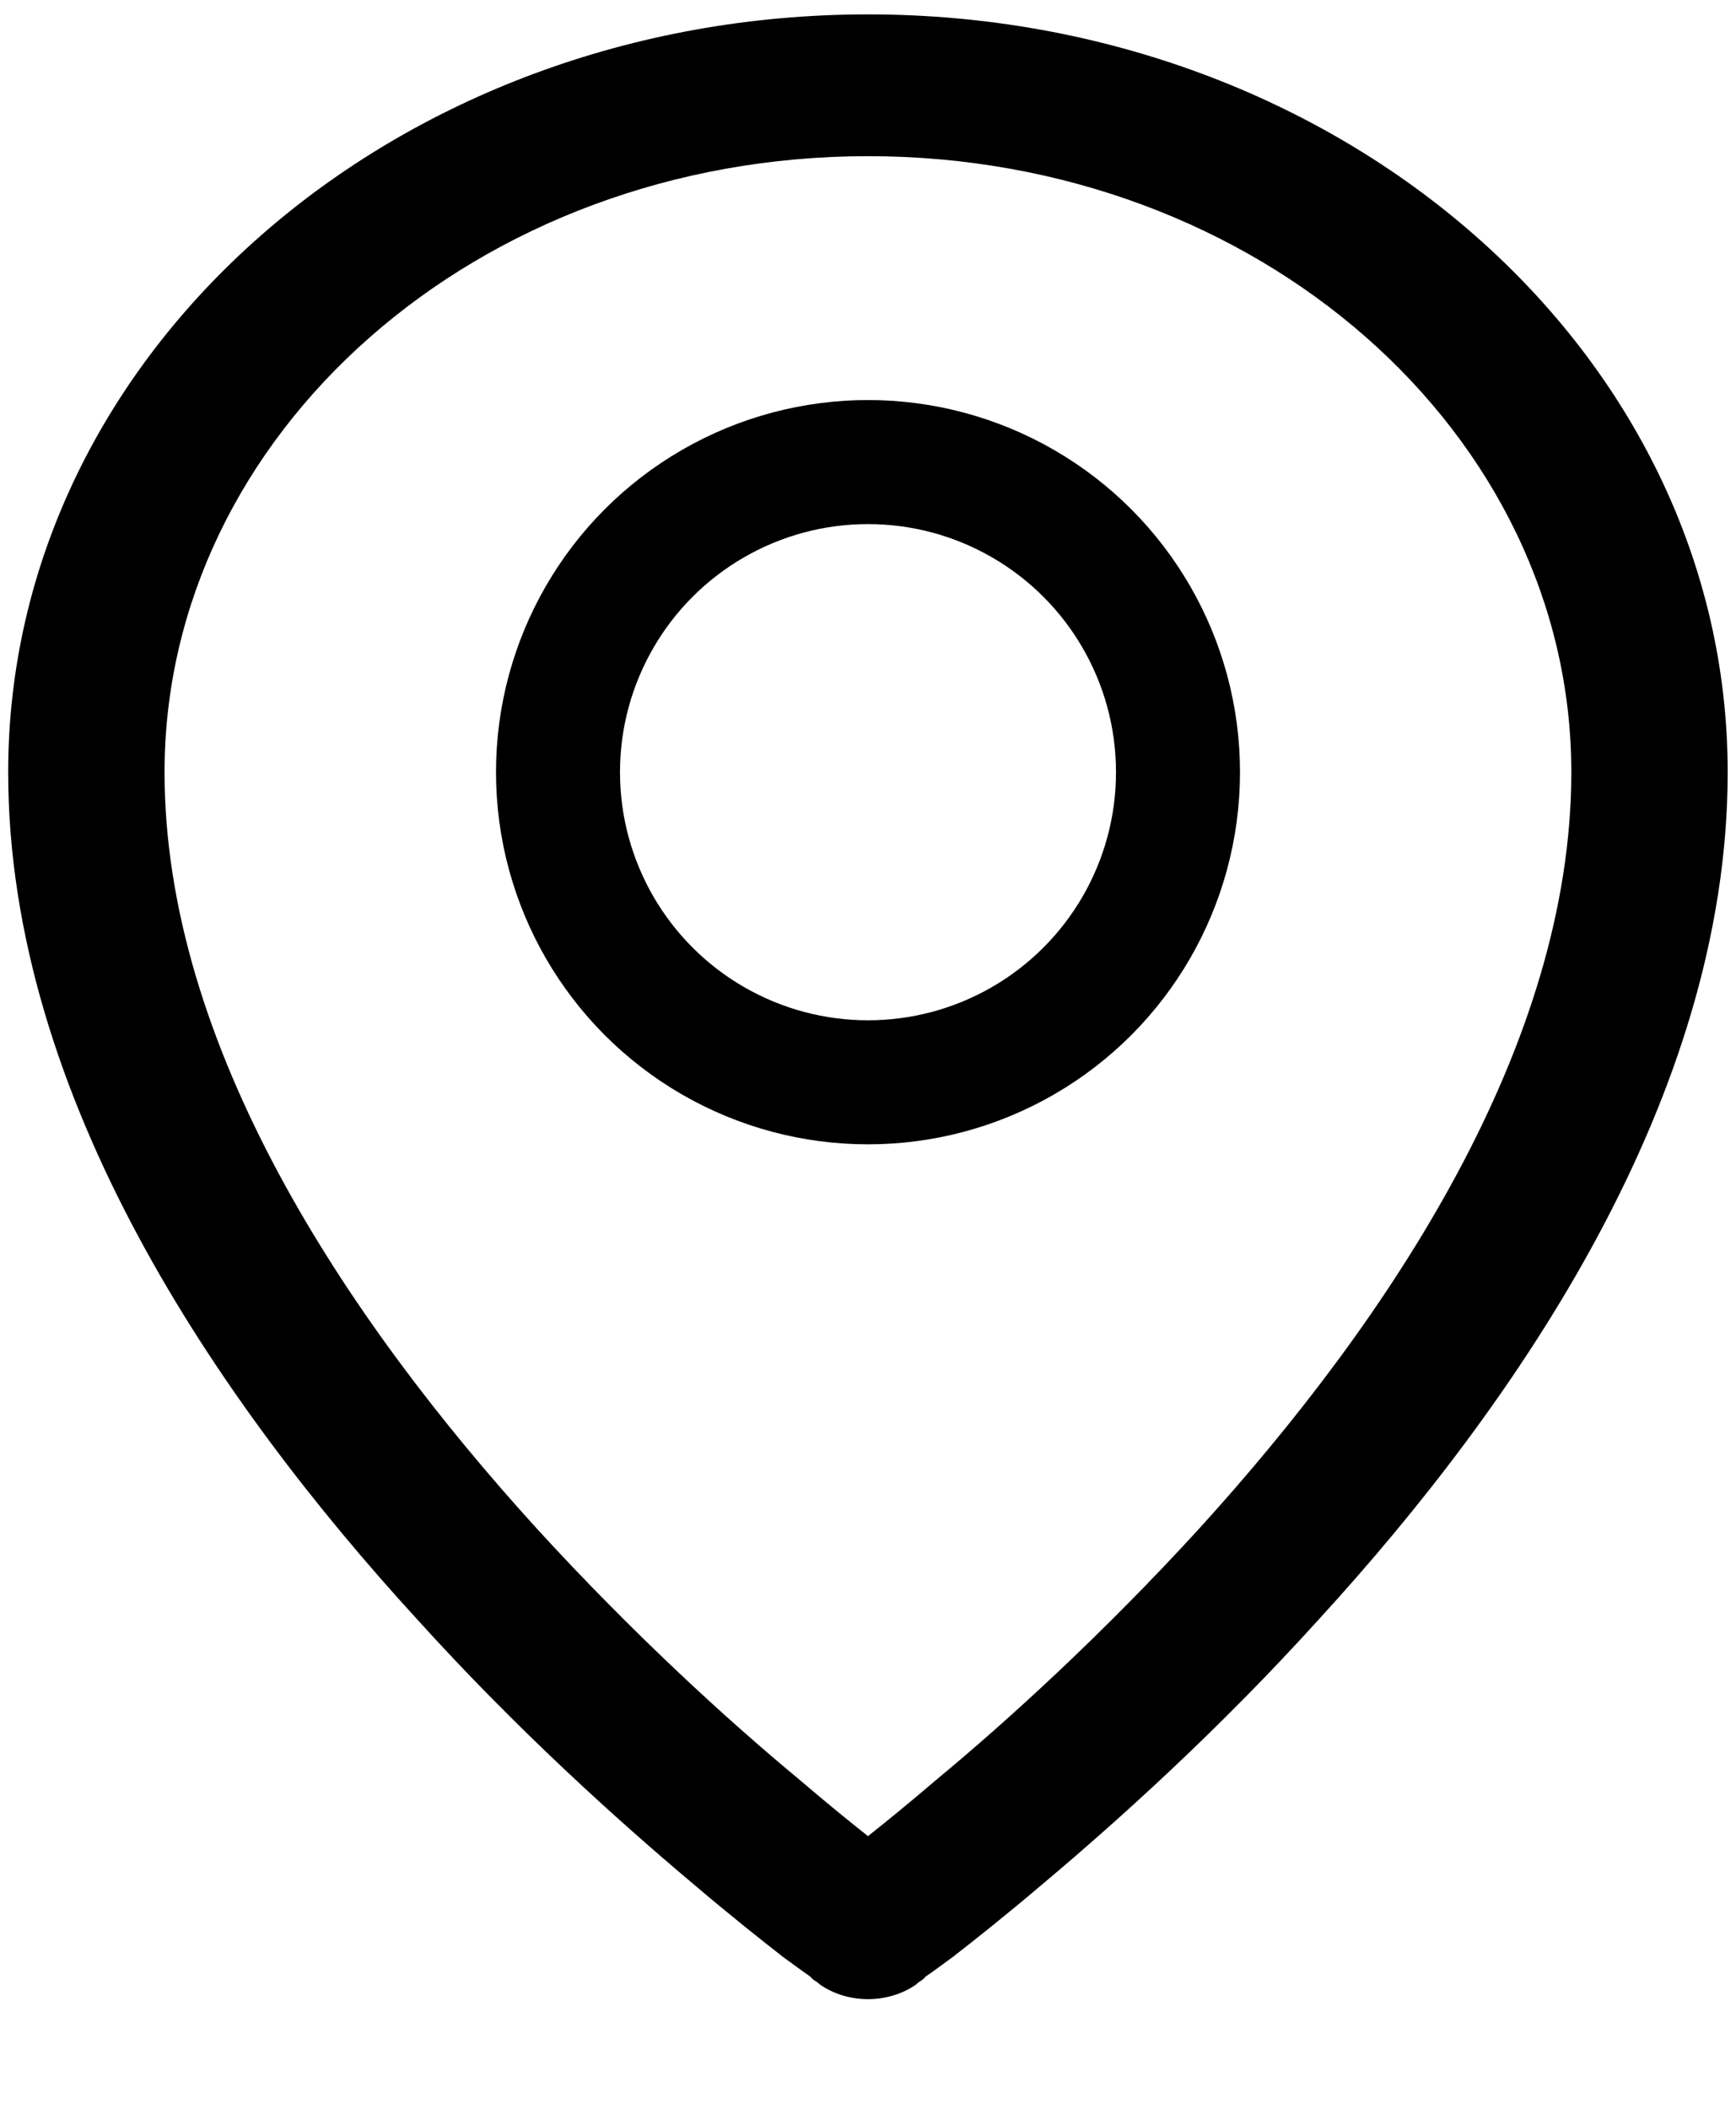
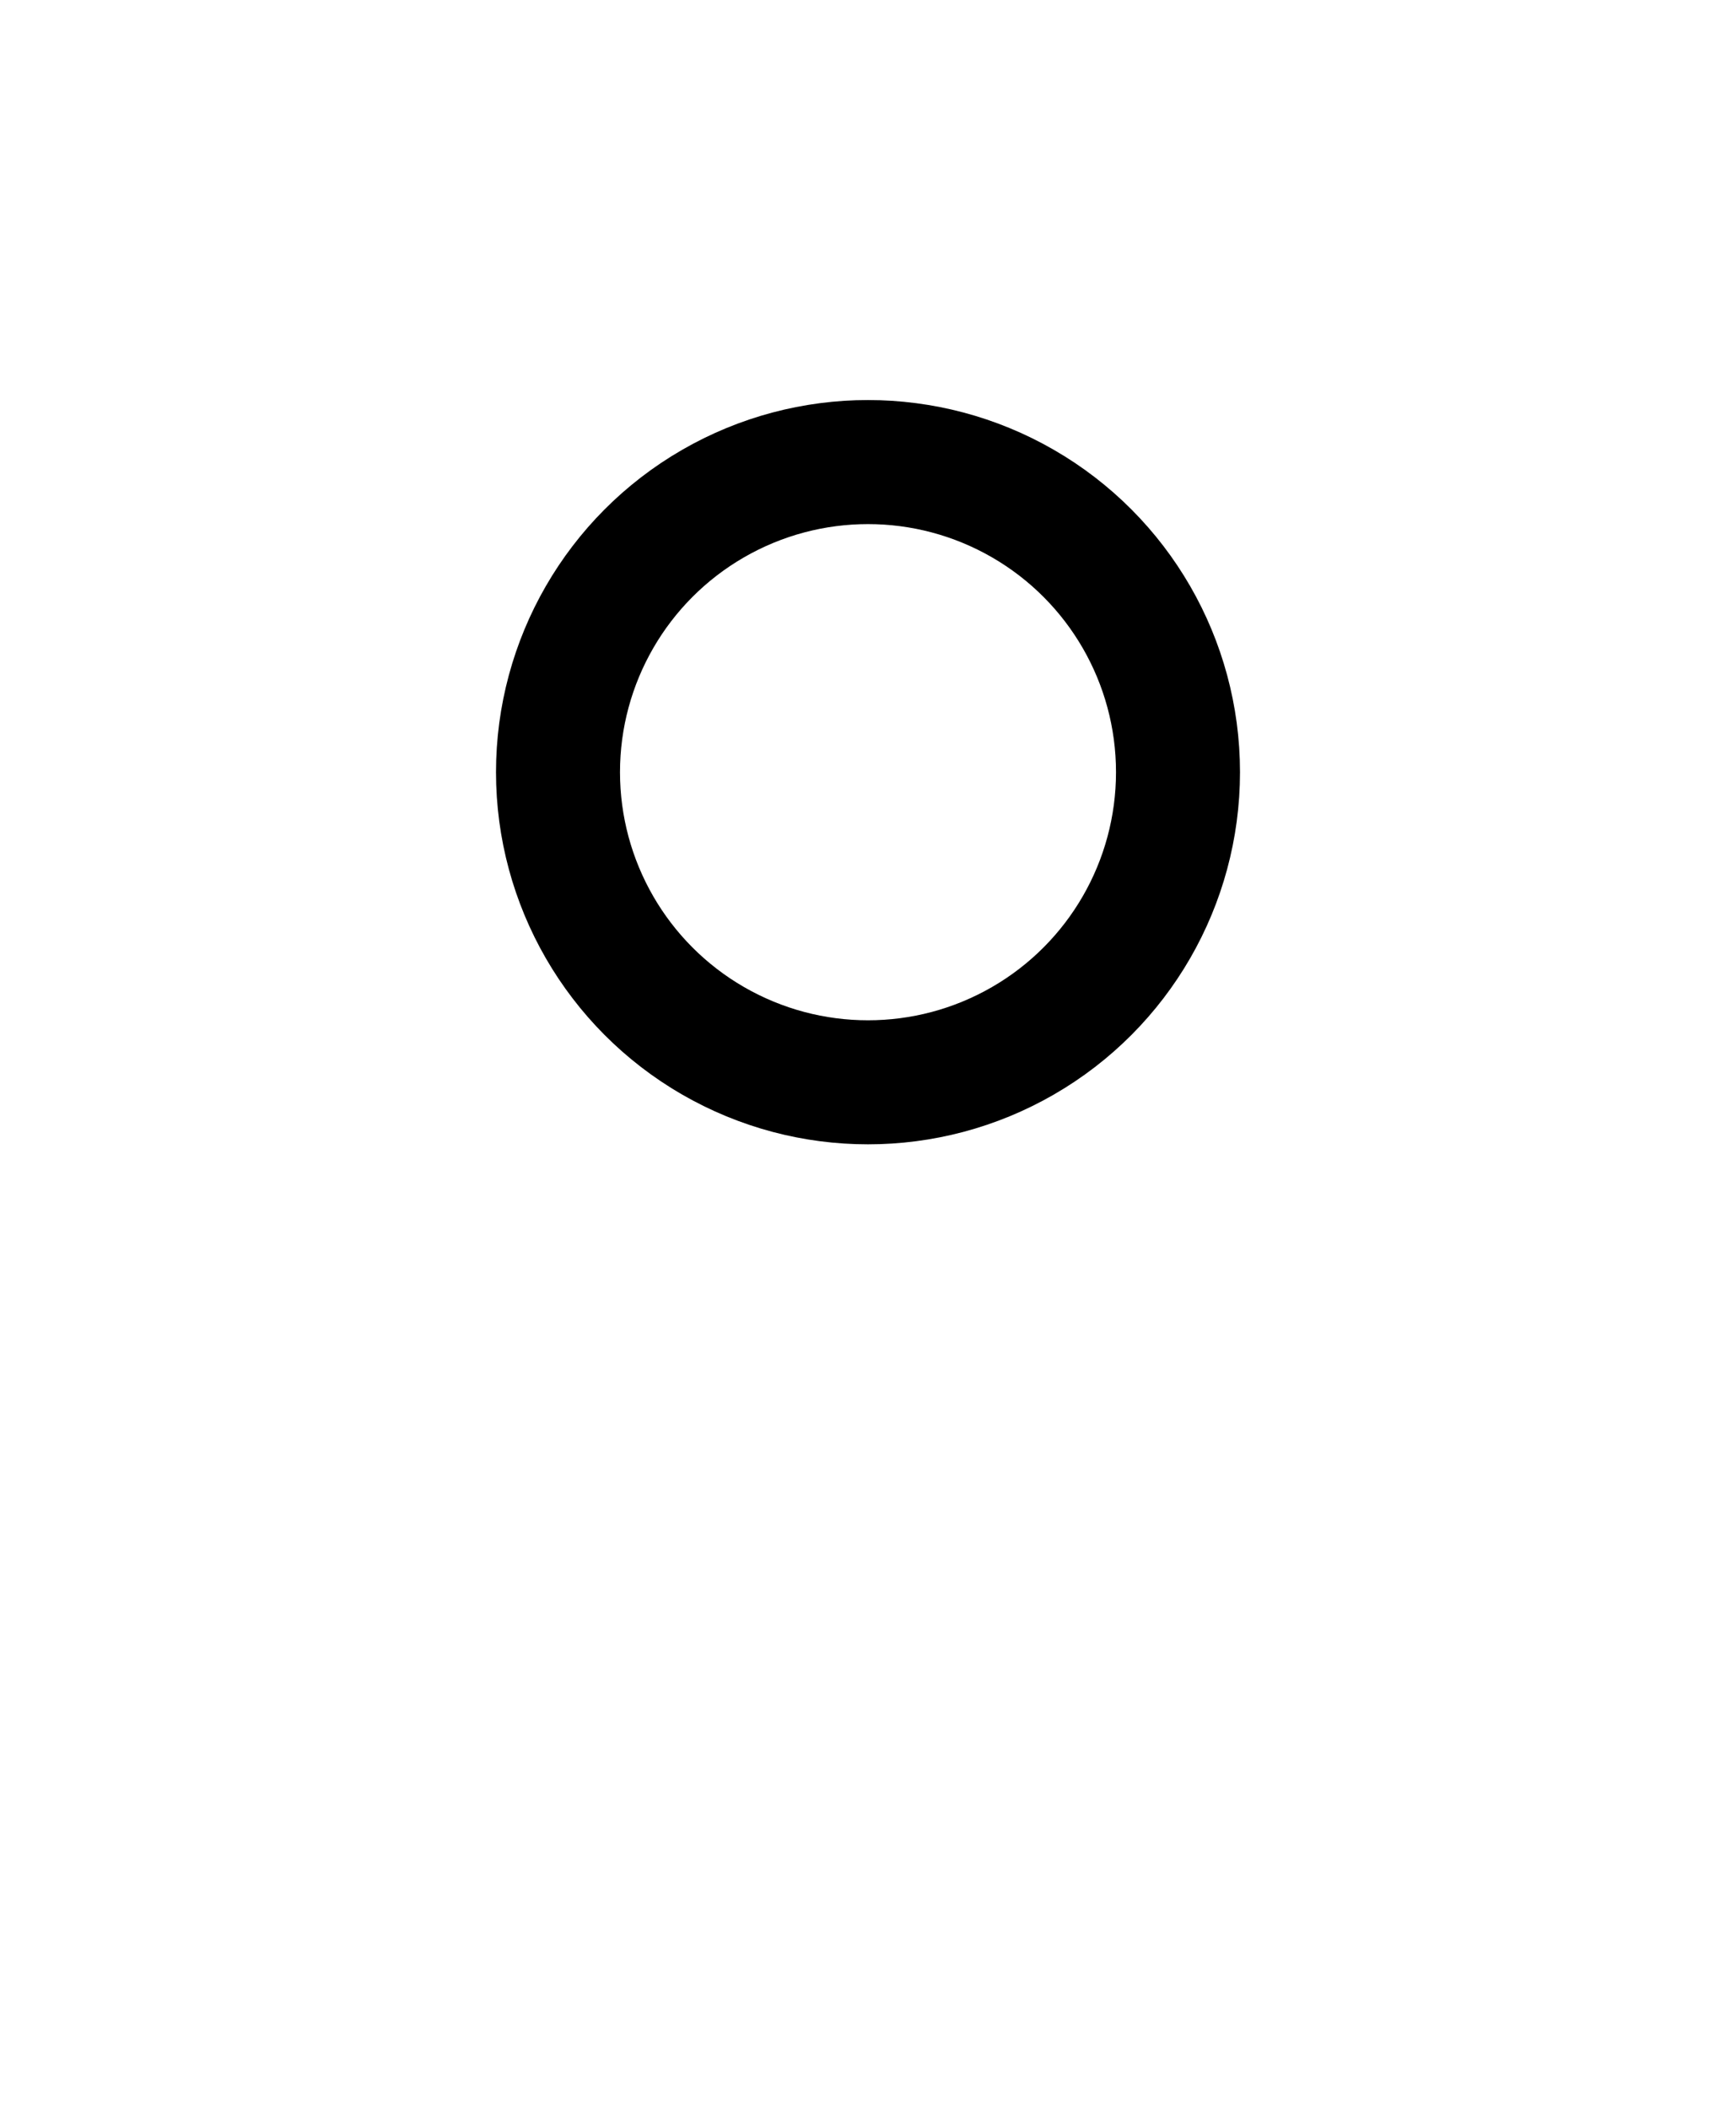
<svg xmlns="http://www.w3.org/2000/svg" width="14" height="17" viewBox="0 0 14 17" fill="none">
  <g>
-     <path fill-rule="evenodd" clip-rule="evenodd" d="M6.609 15.996C6.609 15.996 6.609 15.996 7 15.545L6.609 15.996C6.836 16.156 7.164 16.156 7.391 15.996L7 15.545C7.391 15.996 7.391 15.996 7.391 15.996V15.991H7.397L7.409 15.979C7.428 15.968 7.447 15.956 7.466 15.933C7.517 15.899 7.586 15.848 7.68 15.779C7.857 15.642 8.109 15.442 8.412 15.185C9.017 14.676 9.83 13.945 10.637 13.053C12.238 11.305 13.933 8.842 13.933 6.225C13.933 2.836 10.813 0.116 7 0.116C3.186 0.116 0.066 2.836 0.066 6.225C0.066 8.842 1.762 11.305 3.363 13.053C4.17 13.945 4.983 14.676 5.588 15.185C5.89 15.442 6.143 15.642 6.319 15.779C6.414 15.848 6.483 15.899 6.533 15.933C6.552 15.956 6.571 15.968 6.59 15.979L6.603 15.991H6.609V15.996ZM1.327 6.225C1.327 3.499 3.848 1.259 7 1.259C10.151 1.259 12.672 3.499 12.672 6.225C12.672 8.425 11.216 10.625 9.666 12.328C8.897 13.168 8.134 13.865 7.554 14.345C7.34 14.528 7.151 14.682 7 14.802C6.848 14.682 6.659 14.528 6.445 14.345C5.865 13.865 5.103 13.168 4.334 12.328C2.783 10.625 1.327 8.425 1.327 6.225Z" fill="black" />
    <circle cx="7" cy="6.225" r="2.5" fill="none" stroke="black" stroke-width="1" />
  </g>
</svg>